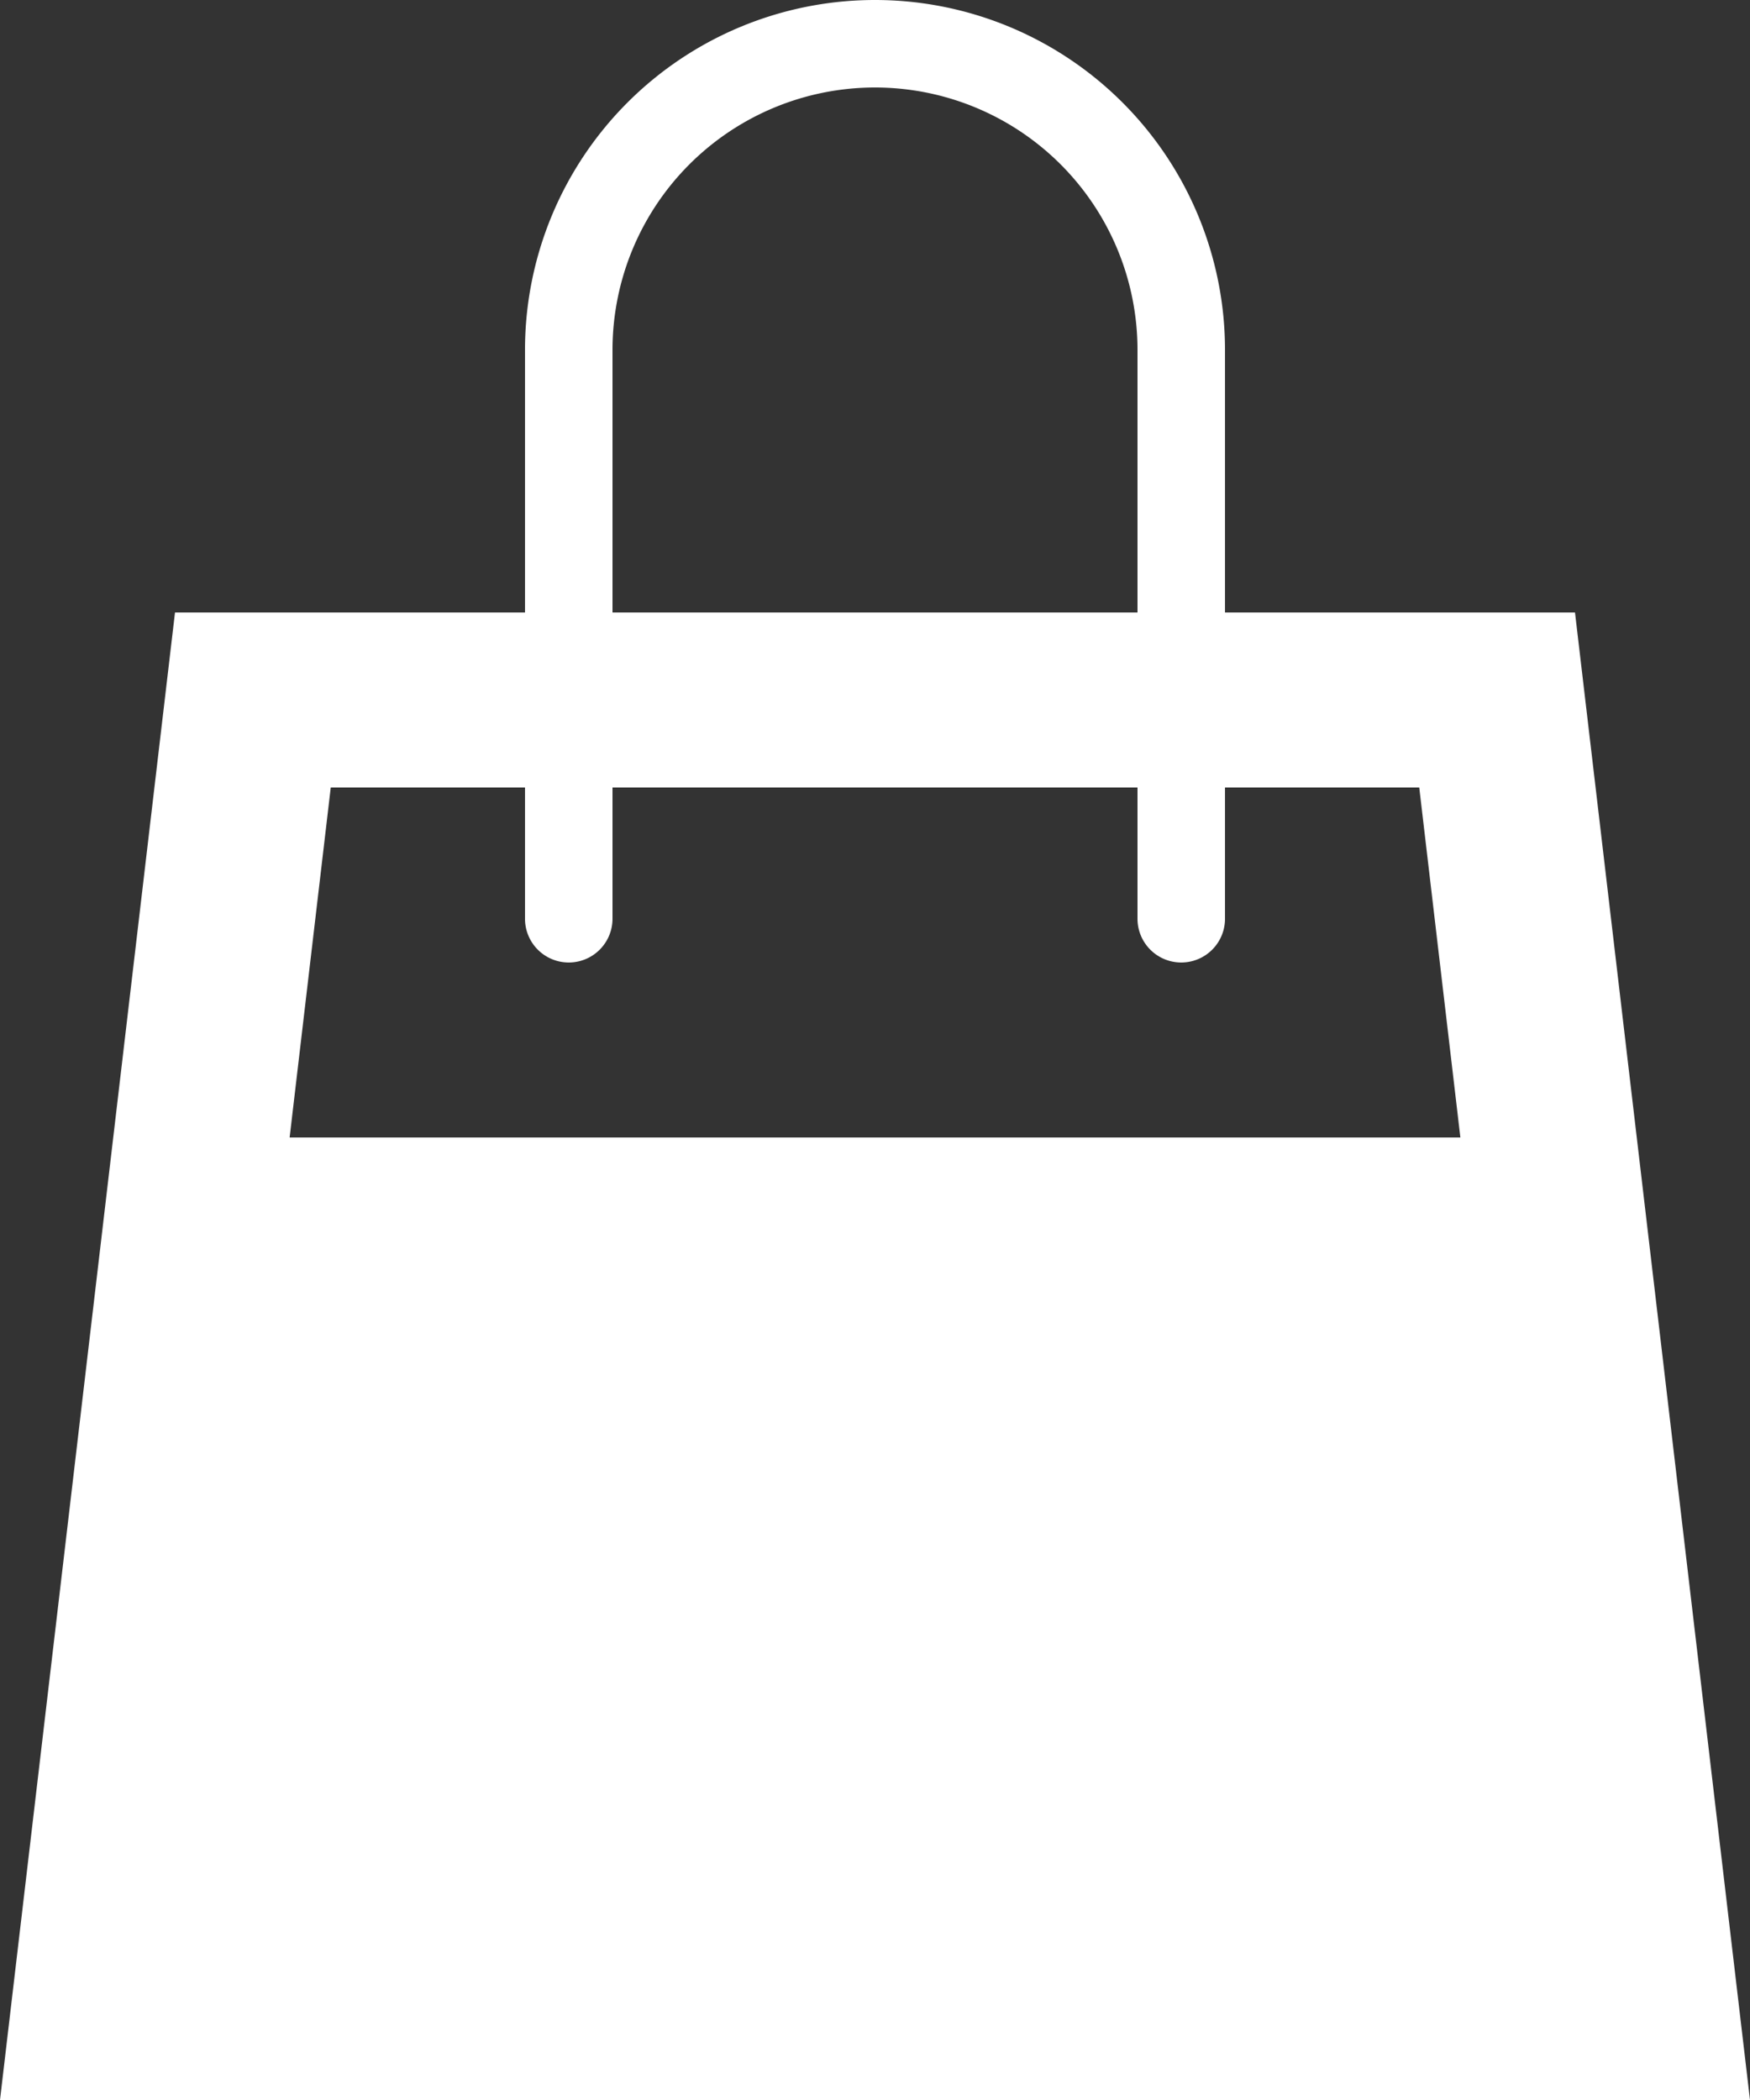
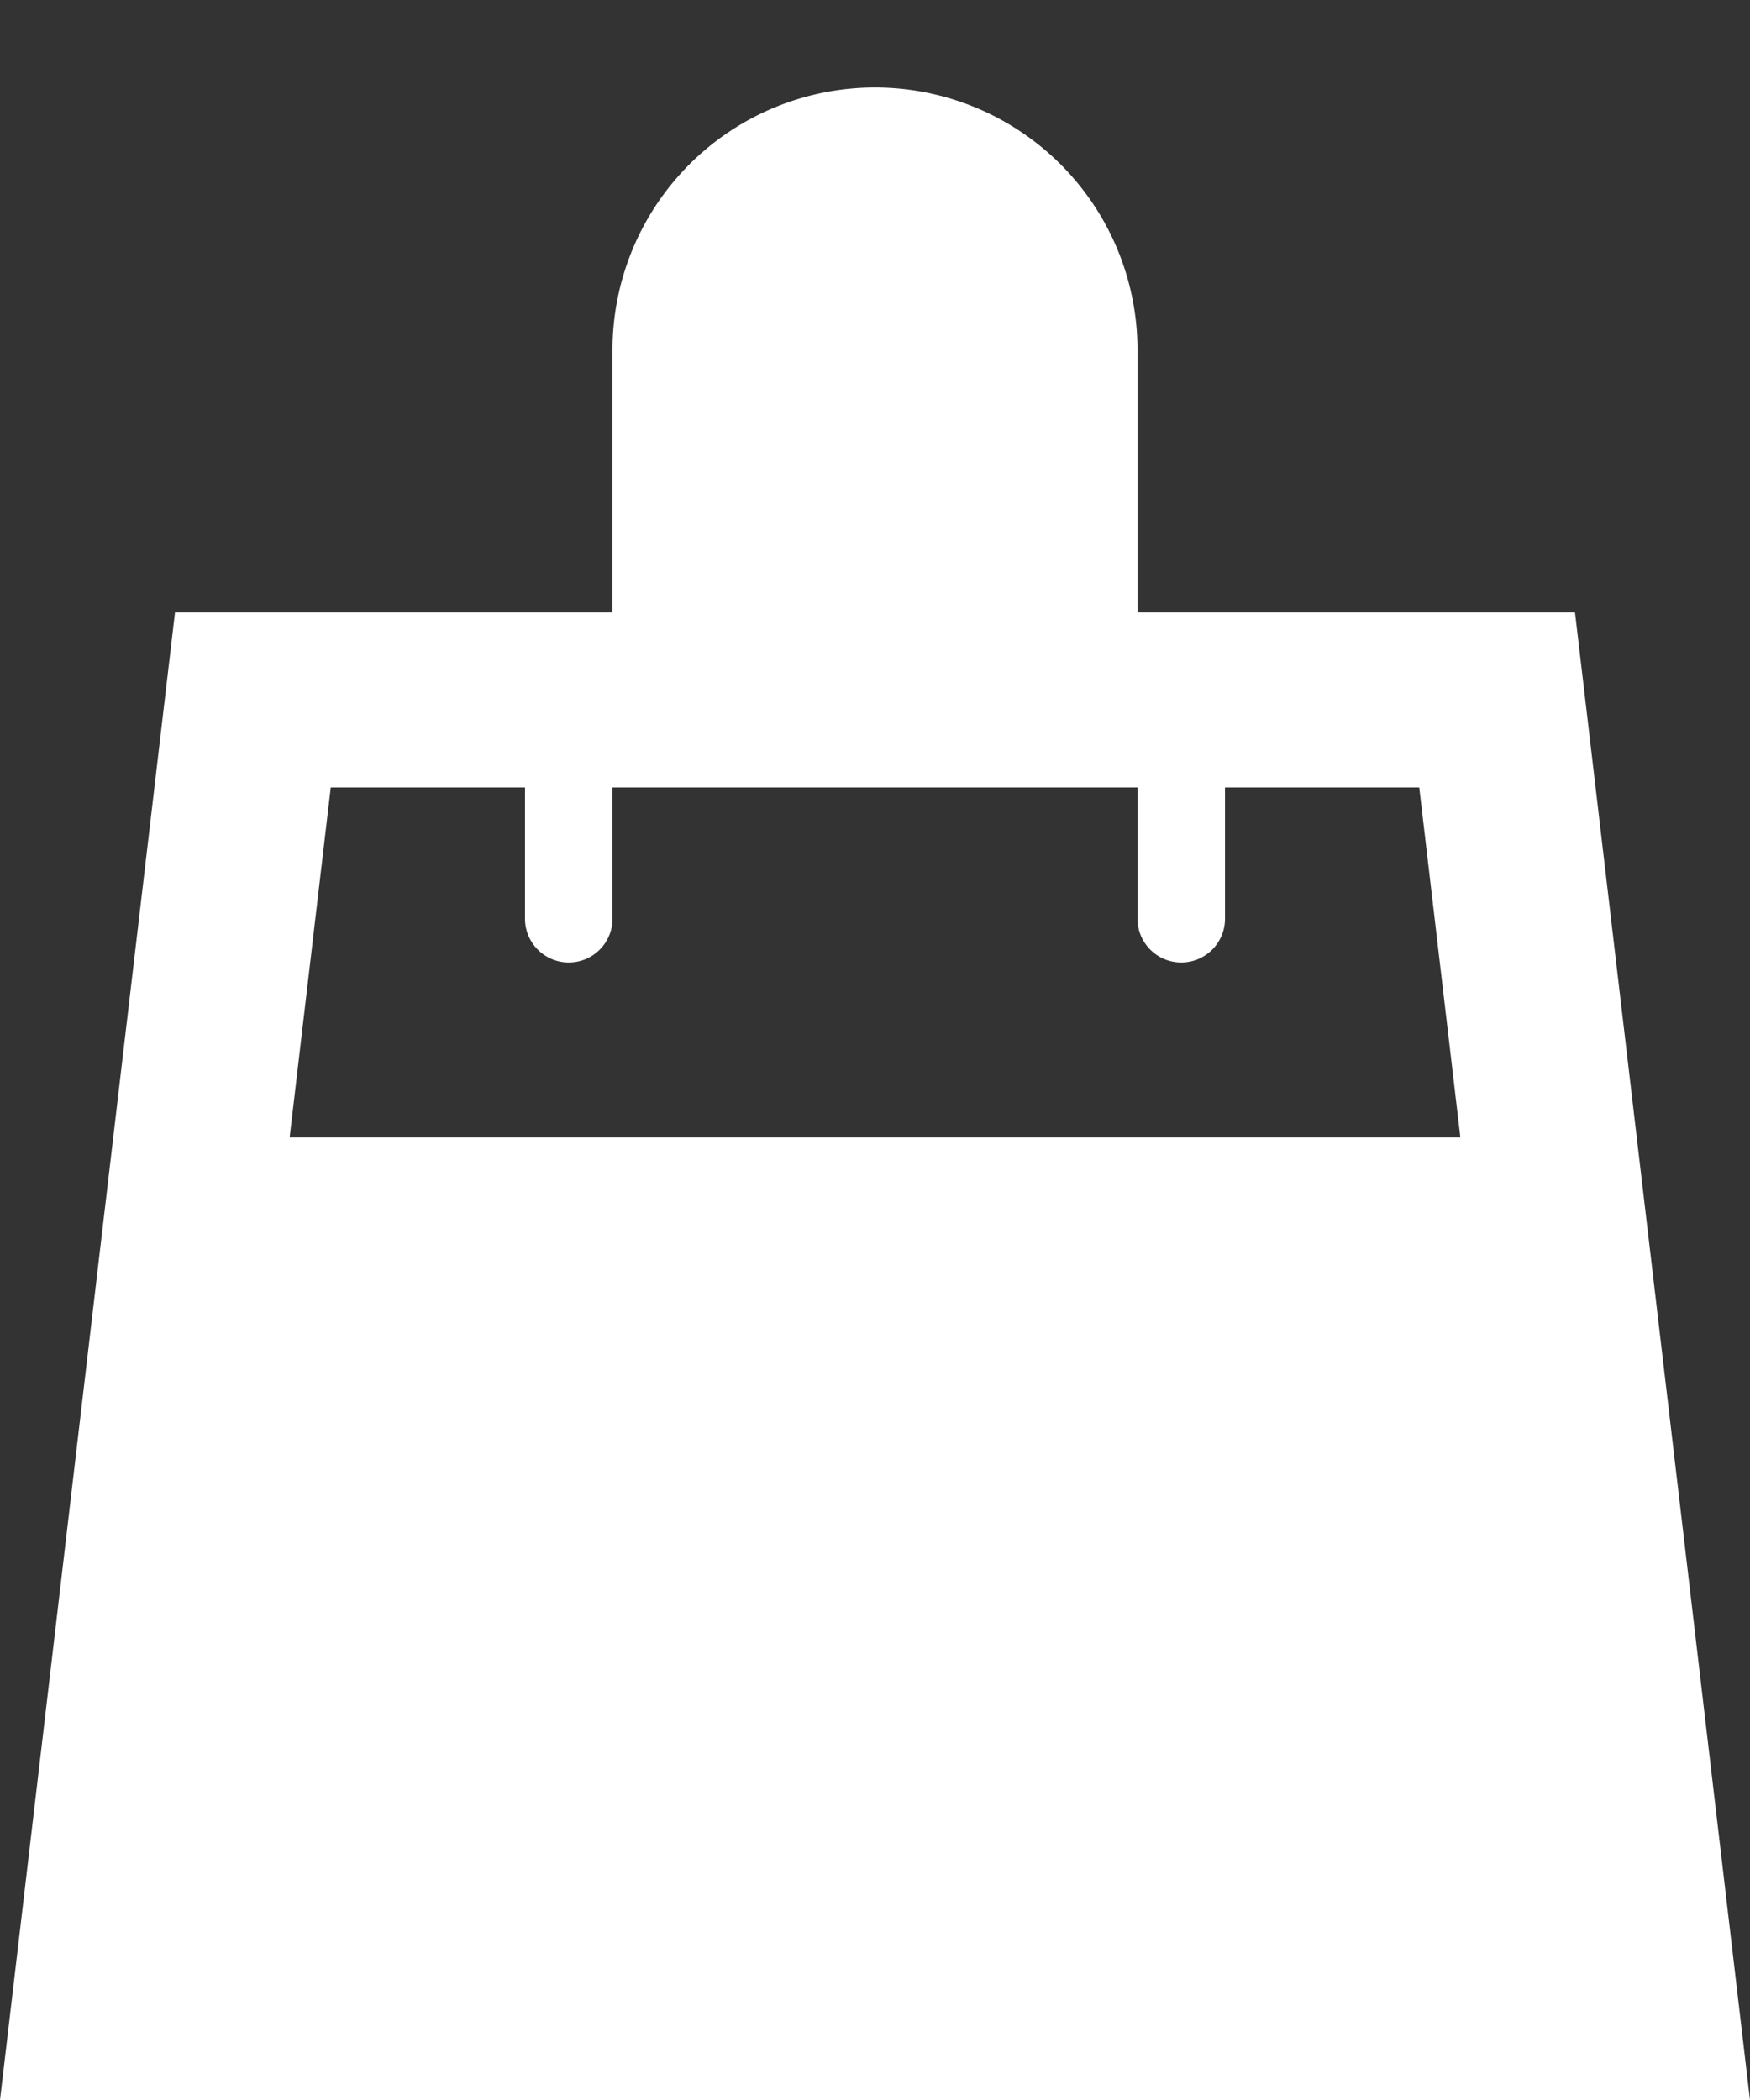
<svg xmlns="http://www.w3.org/2000/svg" id="レイヤー_1" data-name="レイヤー 1" viewBox="0 0 20 24">
  <rect x="0" y="0" width="20" height="24" fill="#333333" stroke="none" />
  <defs>
    <style>.cls-1{fill:#fff;}</style>
  </defs>
  <title>アートボード 8</title>
-   <path id="shopping-bag-3" class="cls-1" d="M18,7H14V4A4,4,0,0,0,6,4V7H2L0,24H20ZM7,4a3,3,0,0,1,6,0V7H7ZM6,9v1.5a.5.5,0,0,0,1,0V9h6v1.5a.5.5,0,0,0,1,0V9h2.22l.47,4H3.31l.47-4Z" />
+   <path id="shopping-bag-3" class="cls-1" d="M18,7H14V4V7H2L0,24H20ZM7,4a3,3,0,0,1,6,0V7H7ZM6,9v1.5a.5.5,0,0,0,1,0V9h6v1.5a.5.5,0,0,0,1,0V9h2.22l.47,4H3.31l.47-4Z" />
</svg>